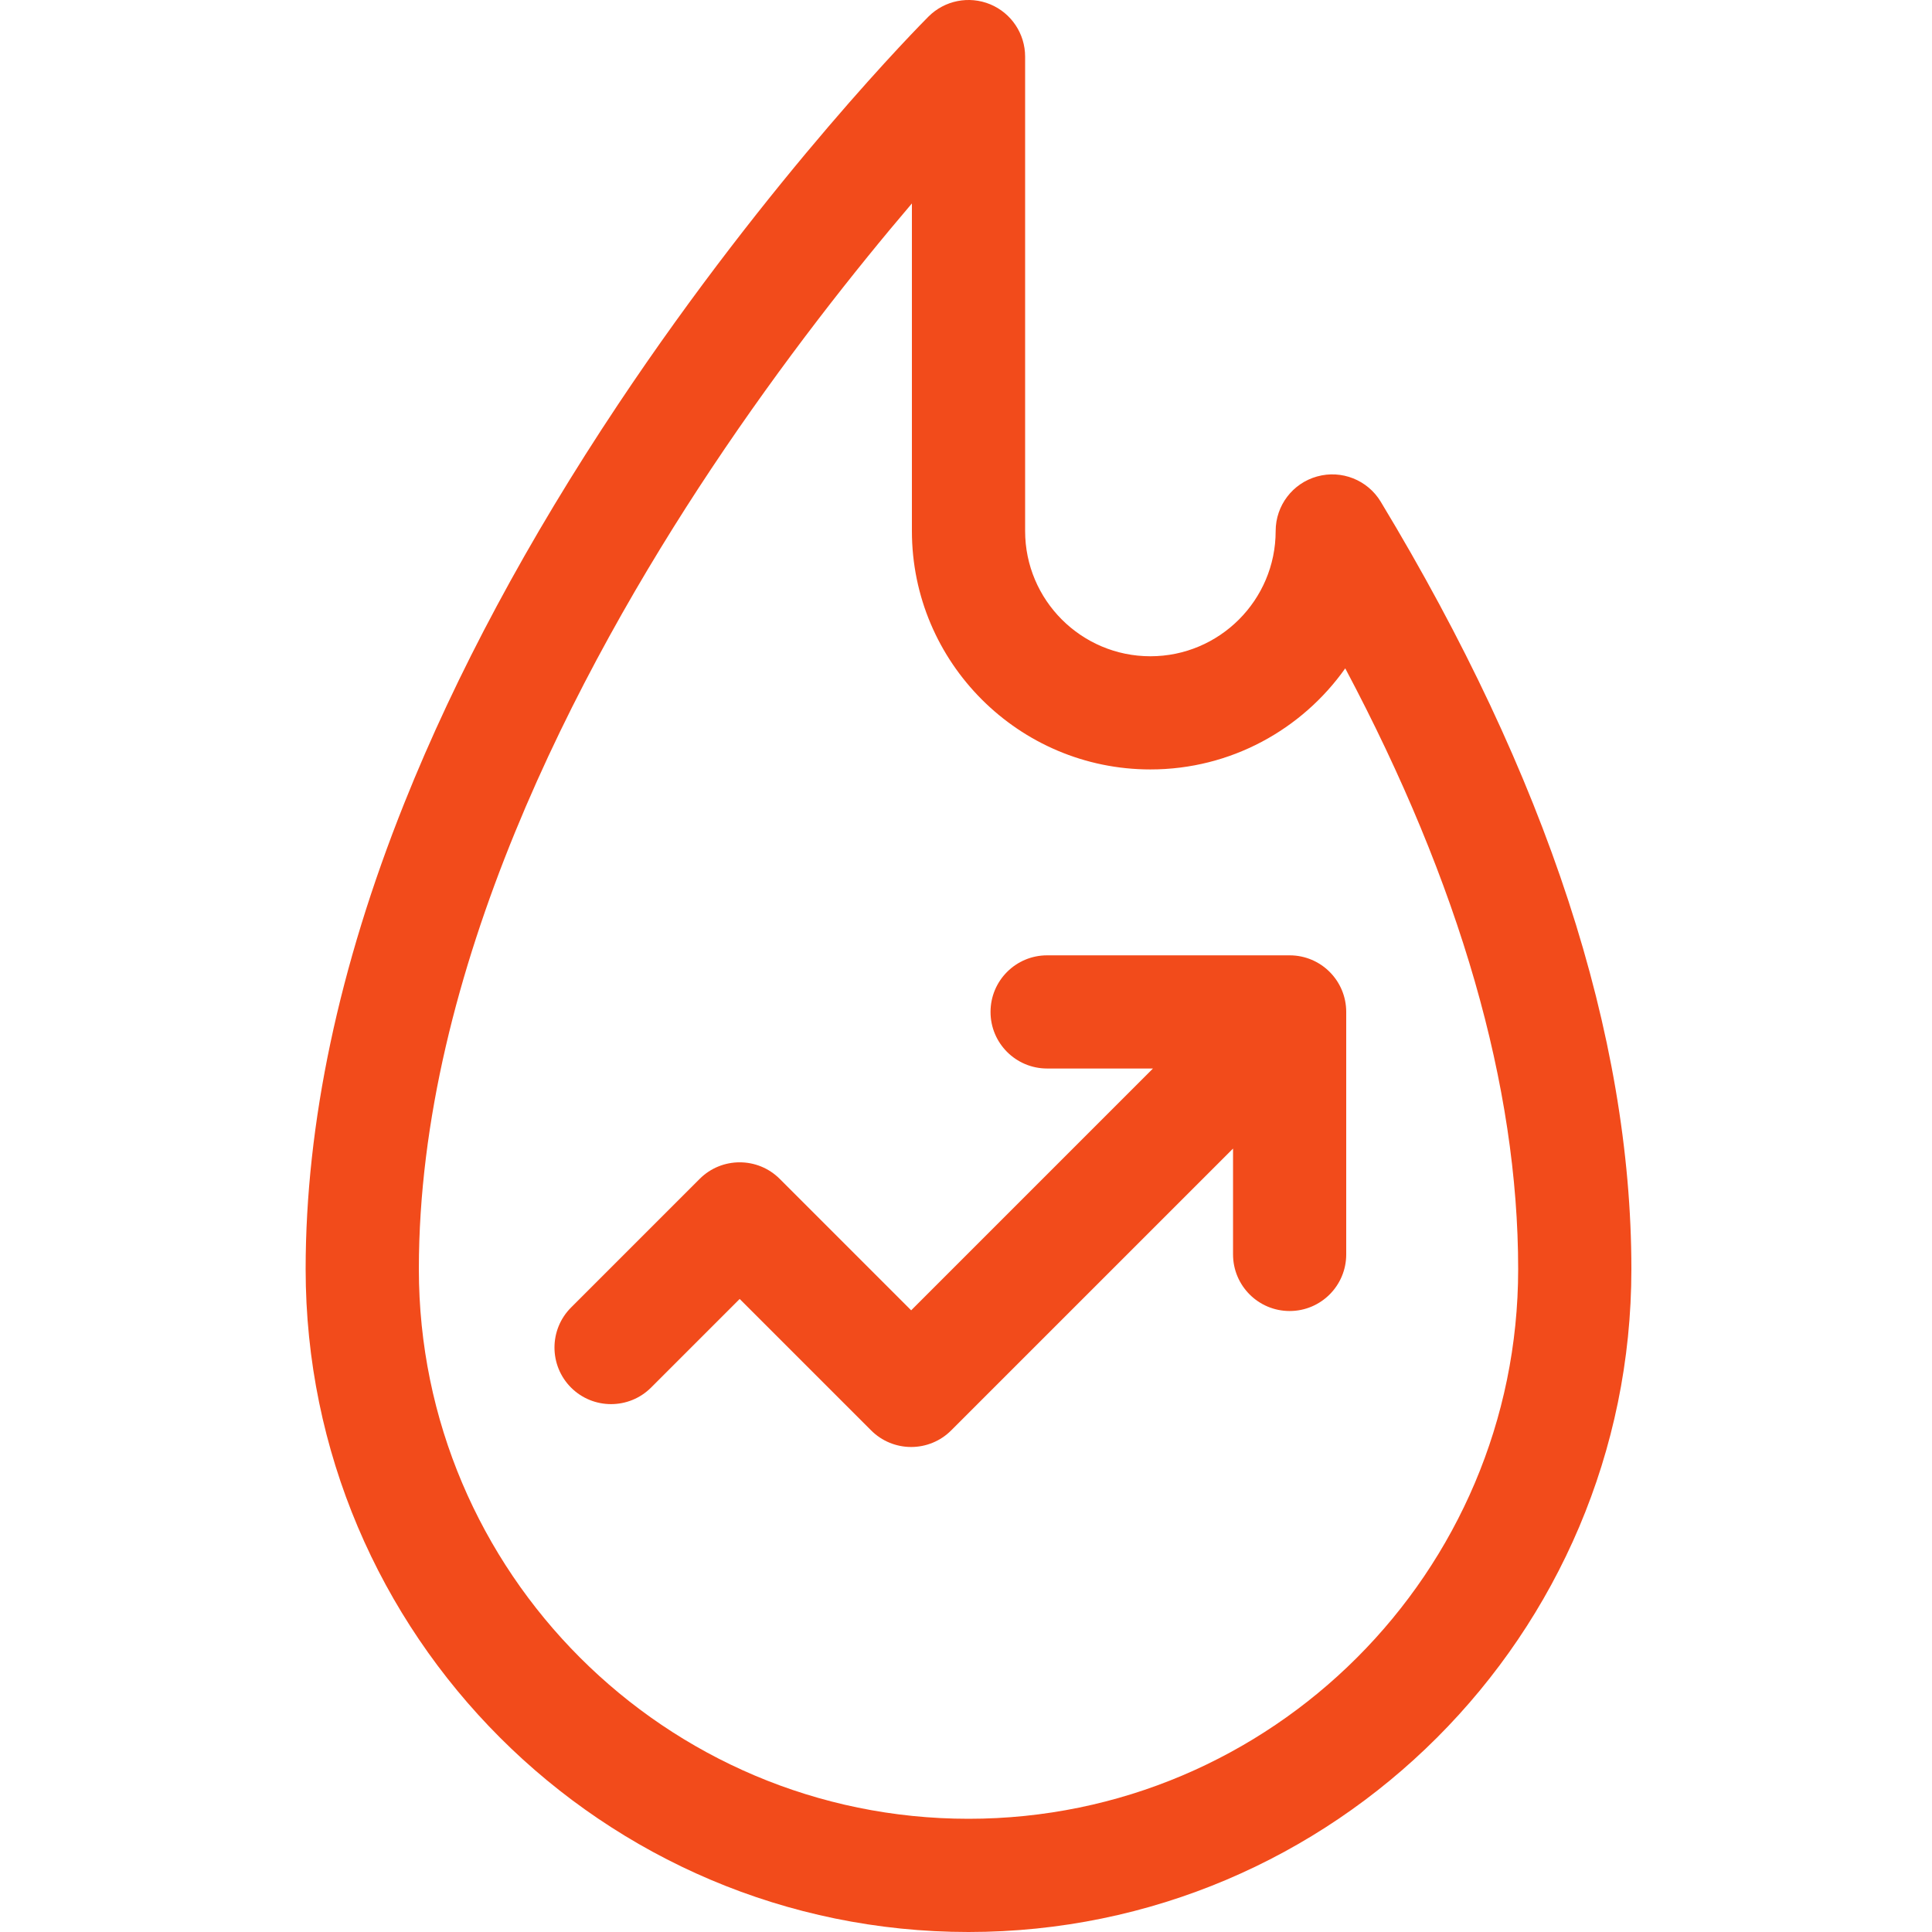
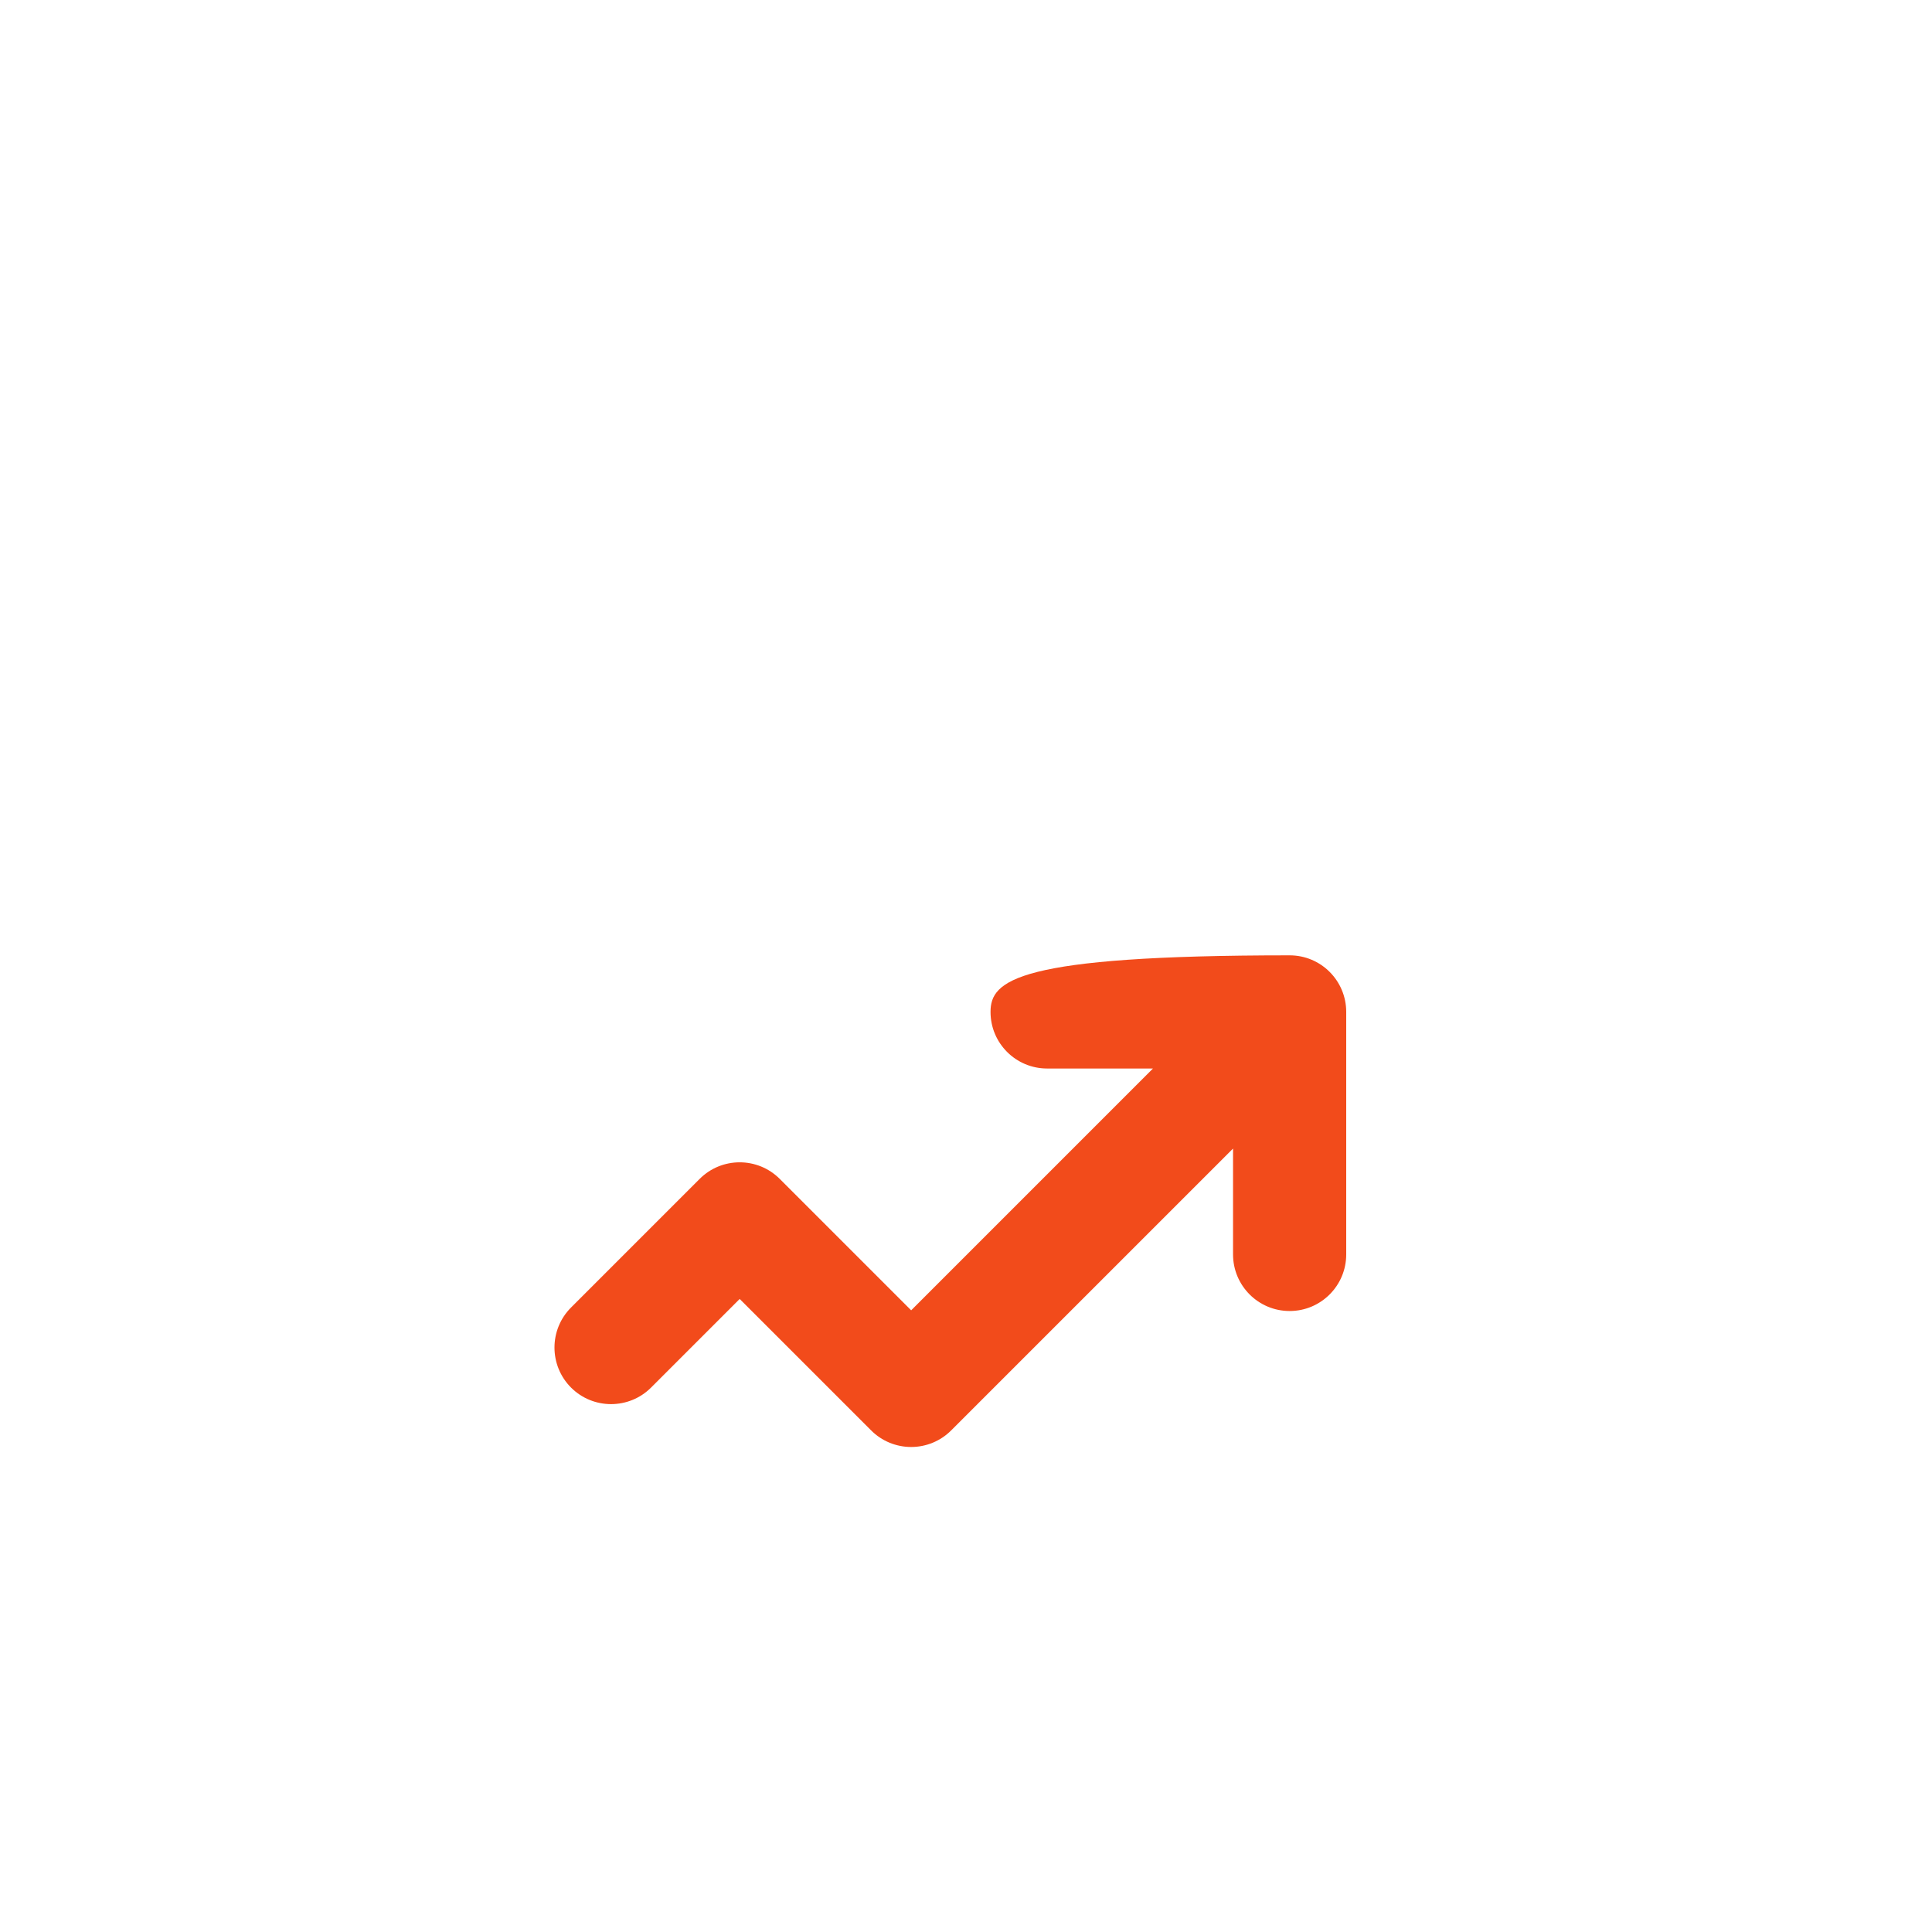
<svg xmlns="http://www.w3.org/2000/svg" width="50" height="50" viewBox="0 0 50 50" fill="none">
  <g clip-path="url(#clip0_68_442)">
-     <path d="M35.733 12.984C35.393 12.421 34.719 12.154 34.086 12.331C33.452 12.507 33.014 13.084 33.014 13.742C33.014 15.53 31.56 16.984 29.772 16.984C27.984 16.984 26.53 15.53 26.53 13.742V1.465C26.53 0.872 26.173 0.338 25.626 0.111C25.078 -0.115 24.448 0.01 24.029 0.429C23.865 0.594 19.959 4.522 16.001 10.459C13.668 13.959 11.805 17.431 10.466 20.779C8.77 25.019 7.91 29.079 7.91 32.845C7.91 42.304 15.606 50 25.065 50C34.524 50 42.22 42.304 42.22 32.845C42.22 26.79 40.037 20.108 35.733 12.984ZM25.065 47.07C17.221 47.07 10.84 40.689 10.84 32.845C10.84 25.124 14.955 17.32 18.407 12.132C20.278 9.32 22.164 6.95 23.6 5.265V13.742C23.6 17.145 26.369 19.913 29.772 19.913C31.852 19.913 33.696 18.879 34.815 17.297C37.786 22.893 39.29 28.112 39.29 32.845C39.29 40.689 32.909 47.07 25.065 47.07Z" fill="#F24B1B" />
-     <path d="M33.376 24.724H27.099C26.29 24.724 25.635 25.379 25.635 26.188C25.634 26.997 26.29 27.653 27.099 27.653H29.839L23.581 33.911L20.179 30.509C19.607 29.938 18.679 29.938 18.108 30.509L14.779 33.838C14.207 34.41 14.207 35.337 14.778 35.91C15.351 36.482 16.278 36.481 16.85 35.91L19.143 33.617L22.545 37.019C22.819 37.294 23.192 37.448 23.581 37.448C23.969 37.448 24.342 37.294 24.616 37.019L31.911 29.725V32.464C31.911 33.273 32.566 33.929 33.376 33.929C34.185 33.929 34.84 33.273 34.84 32.464V26.189C34.84 25.379 34.185 24.724 33.376 24.724Z" fill="#F24B1B" />
+     <path d="M33.376 24.724C26.29 24.724 25.635 25.379 25.635 26.188C25.634 26.997 26.29 27.653 27.099 27.653H29.839L23.581 33.911L20.179 30.509C19.607 29.938 18.679 29.938 18.108 30.509L14.779 33.838C14.207 34.41 14.207 35.337 14.778 35.91C15.351 36.482 16.278 36.481 16.85 35.91L19.143 33.617L22.545 37.019C22.819 37.294 23.192 37.448 23.581 37.448C23.969 37.448 24.342 37.294 24.616 37.019L31.911 29.725V32.464C31.911 33.273 32.566 33.929 33.376 33.929C34.185 33.929 34.84 33.273 34.84 32.464V26.189C34.84 25.379 34.185 24.724 33.376 24.724Z" fill="#F24B1B" />
  </g>
  <defs>
    <clipPath id="clip0_68_442">
      <rect width="50" height="50" fill="white" />
    </clipPath>
  </defs>
</svg>